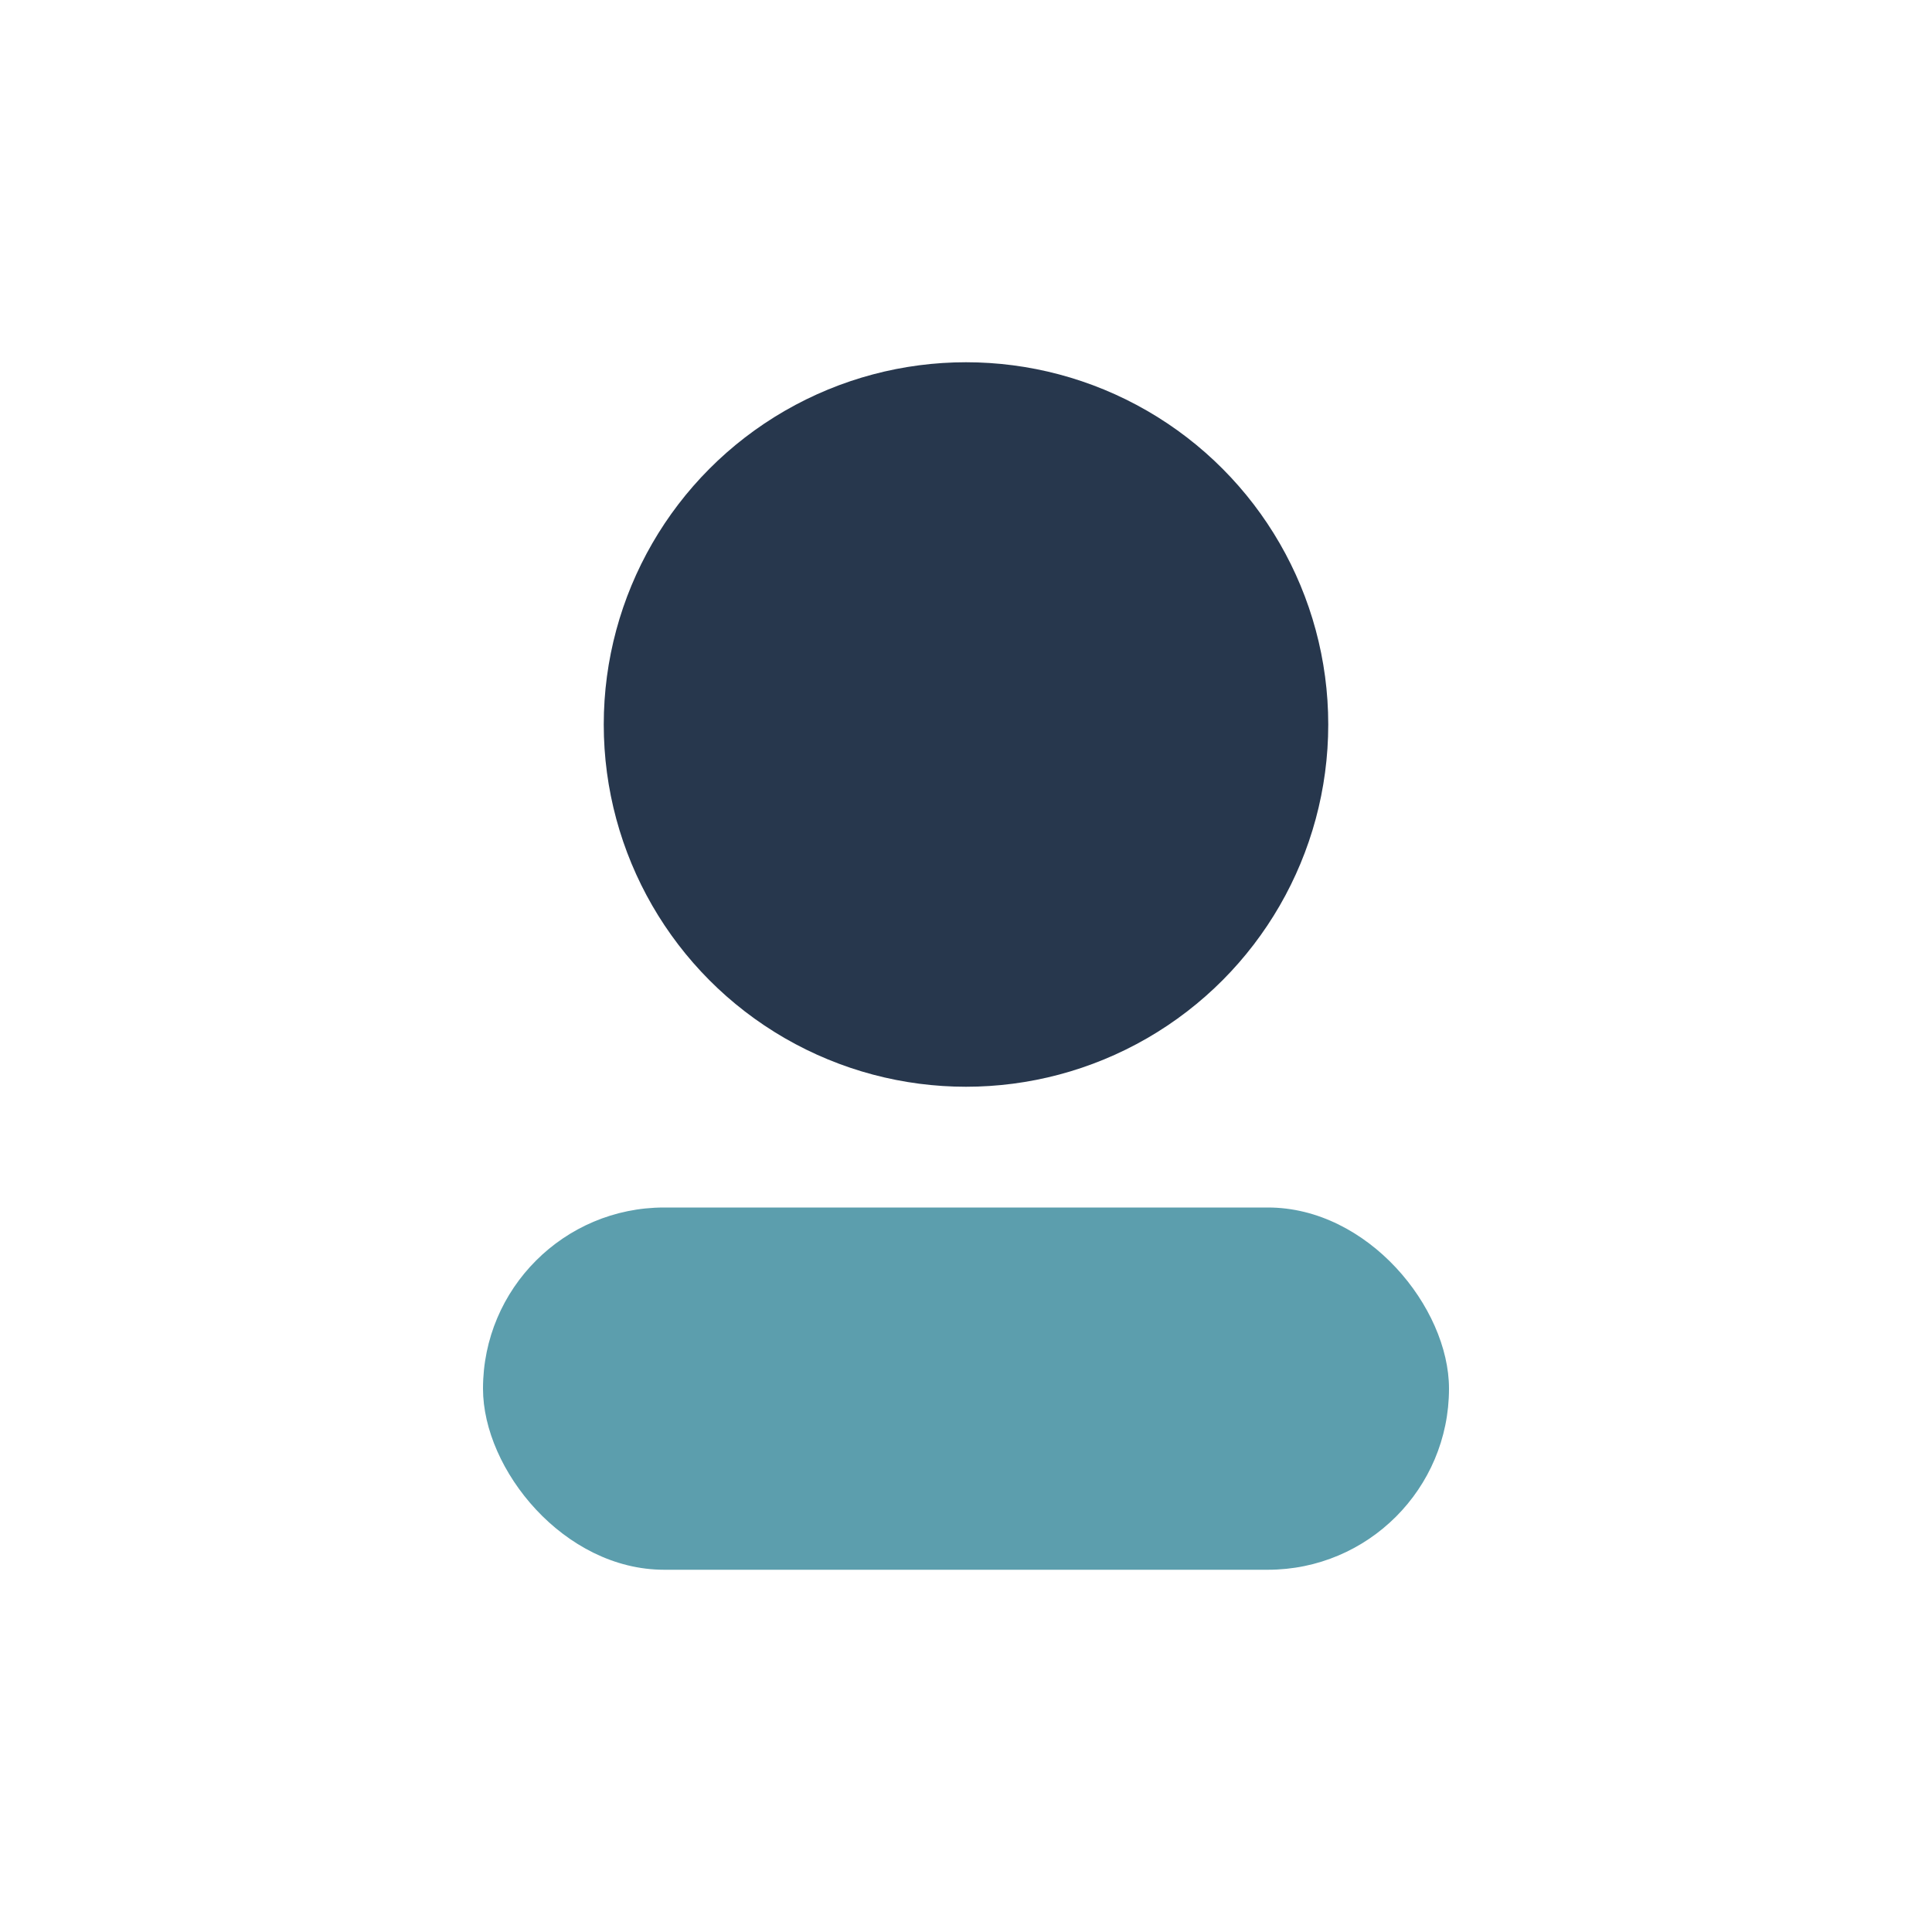
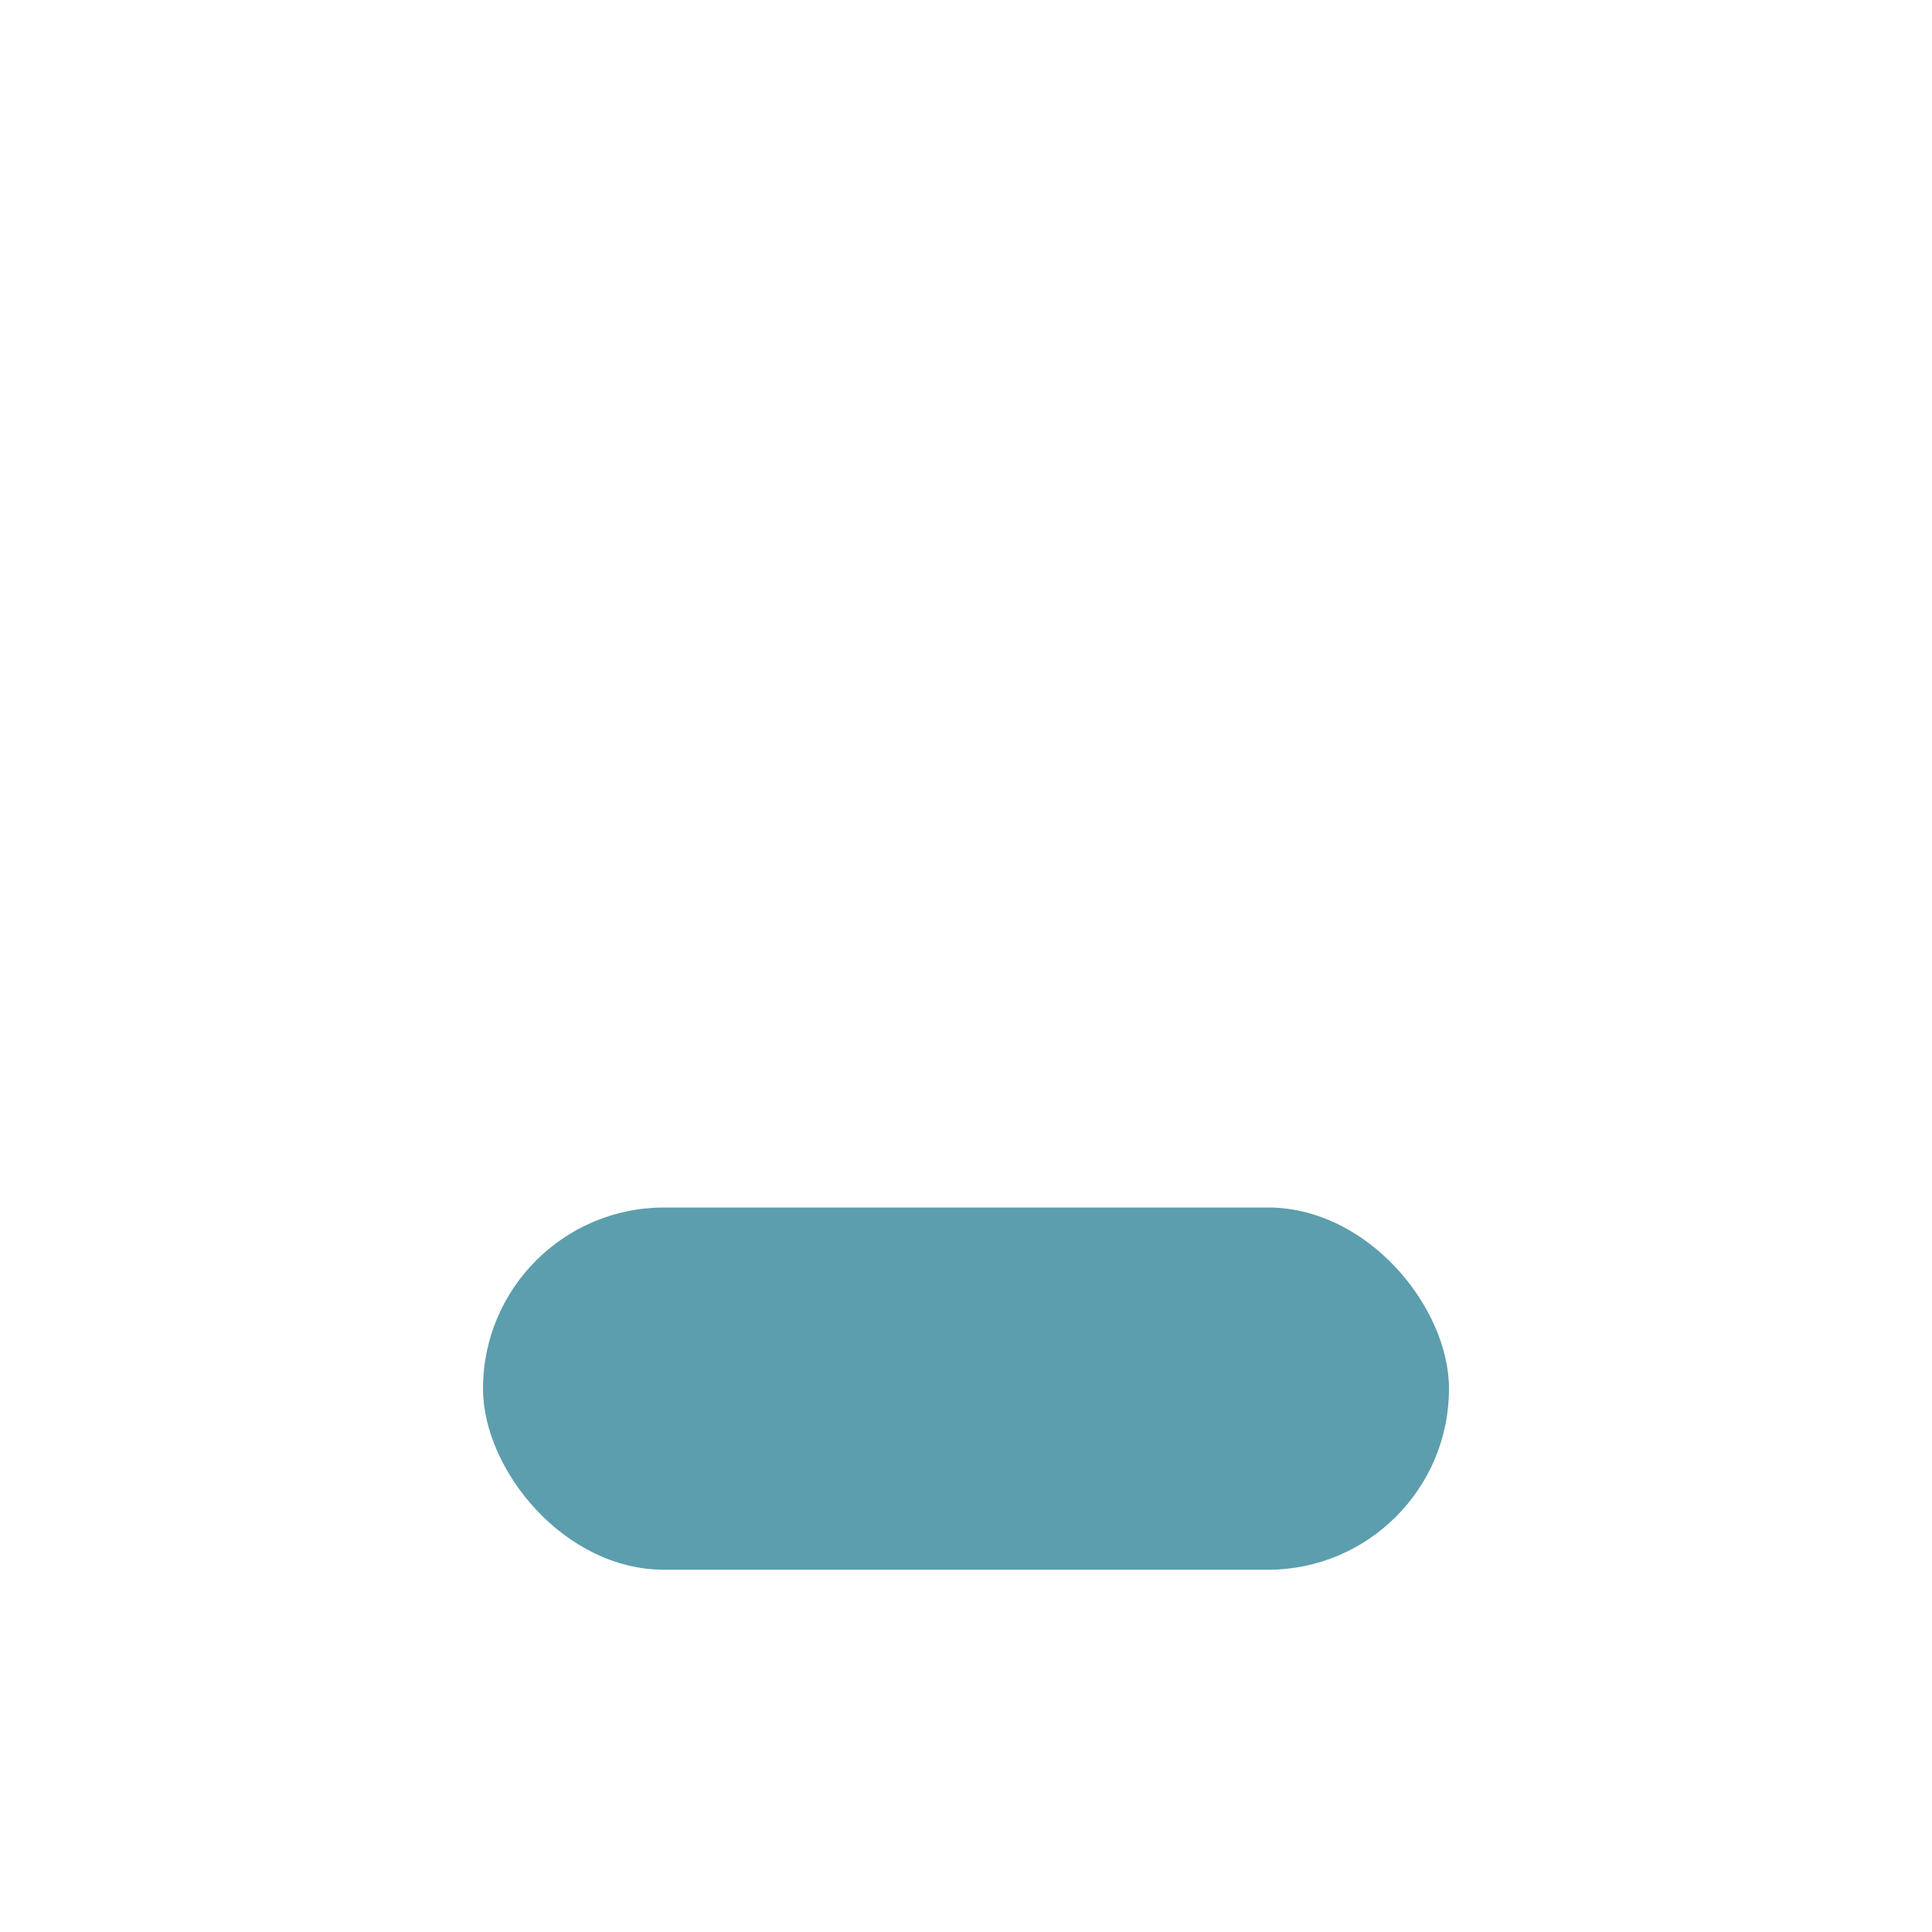
<svg xmlns="http://www.w3.org/2000/svg" width="32" height="32" viewBox="0 0 32 32">
-   <circle cx="16" cy="12" r="6" fill="#27374D" />
  <rect x="8" y="20" width="16" height="6" rx="3" fill="#5C9EAD" />
</svg>